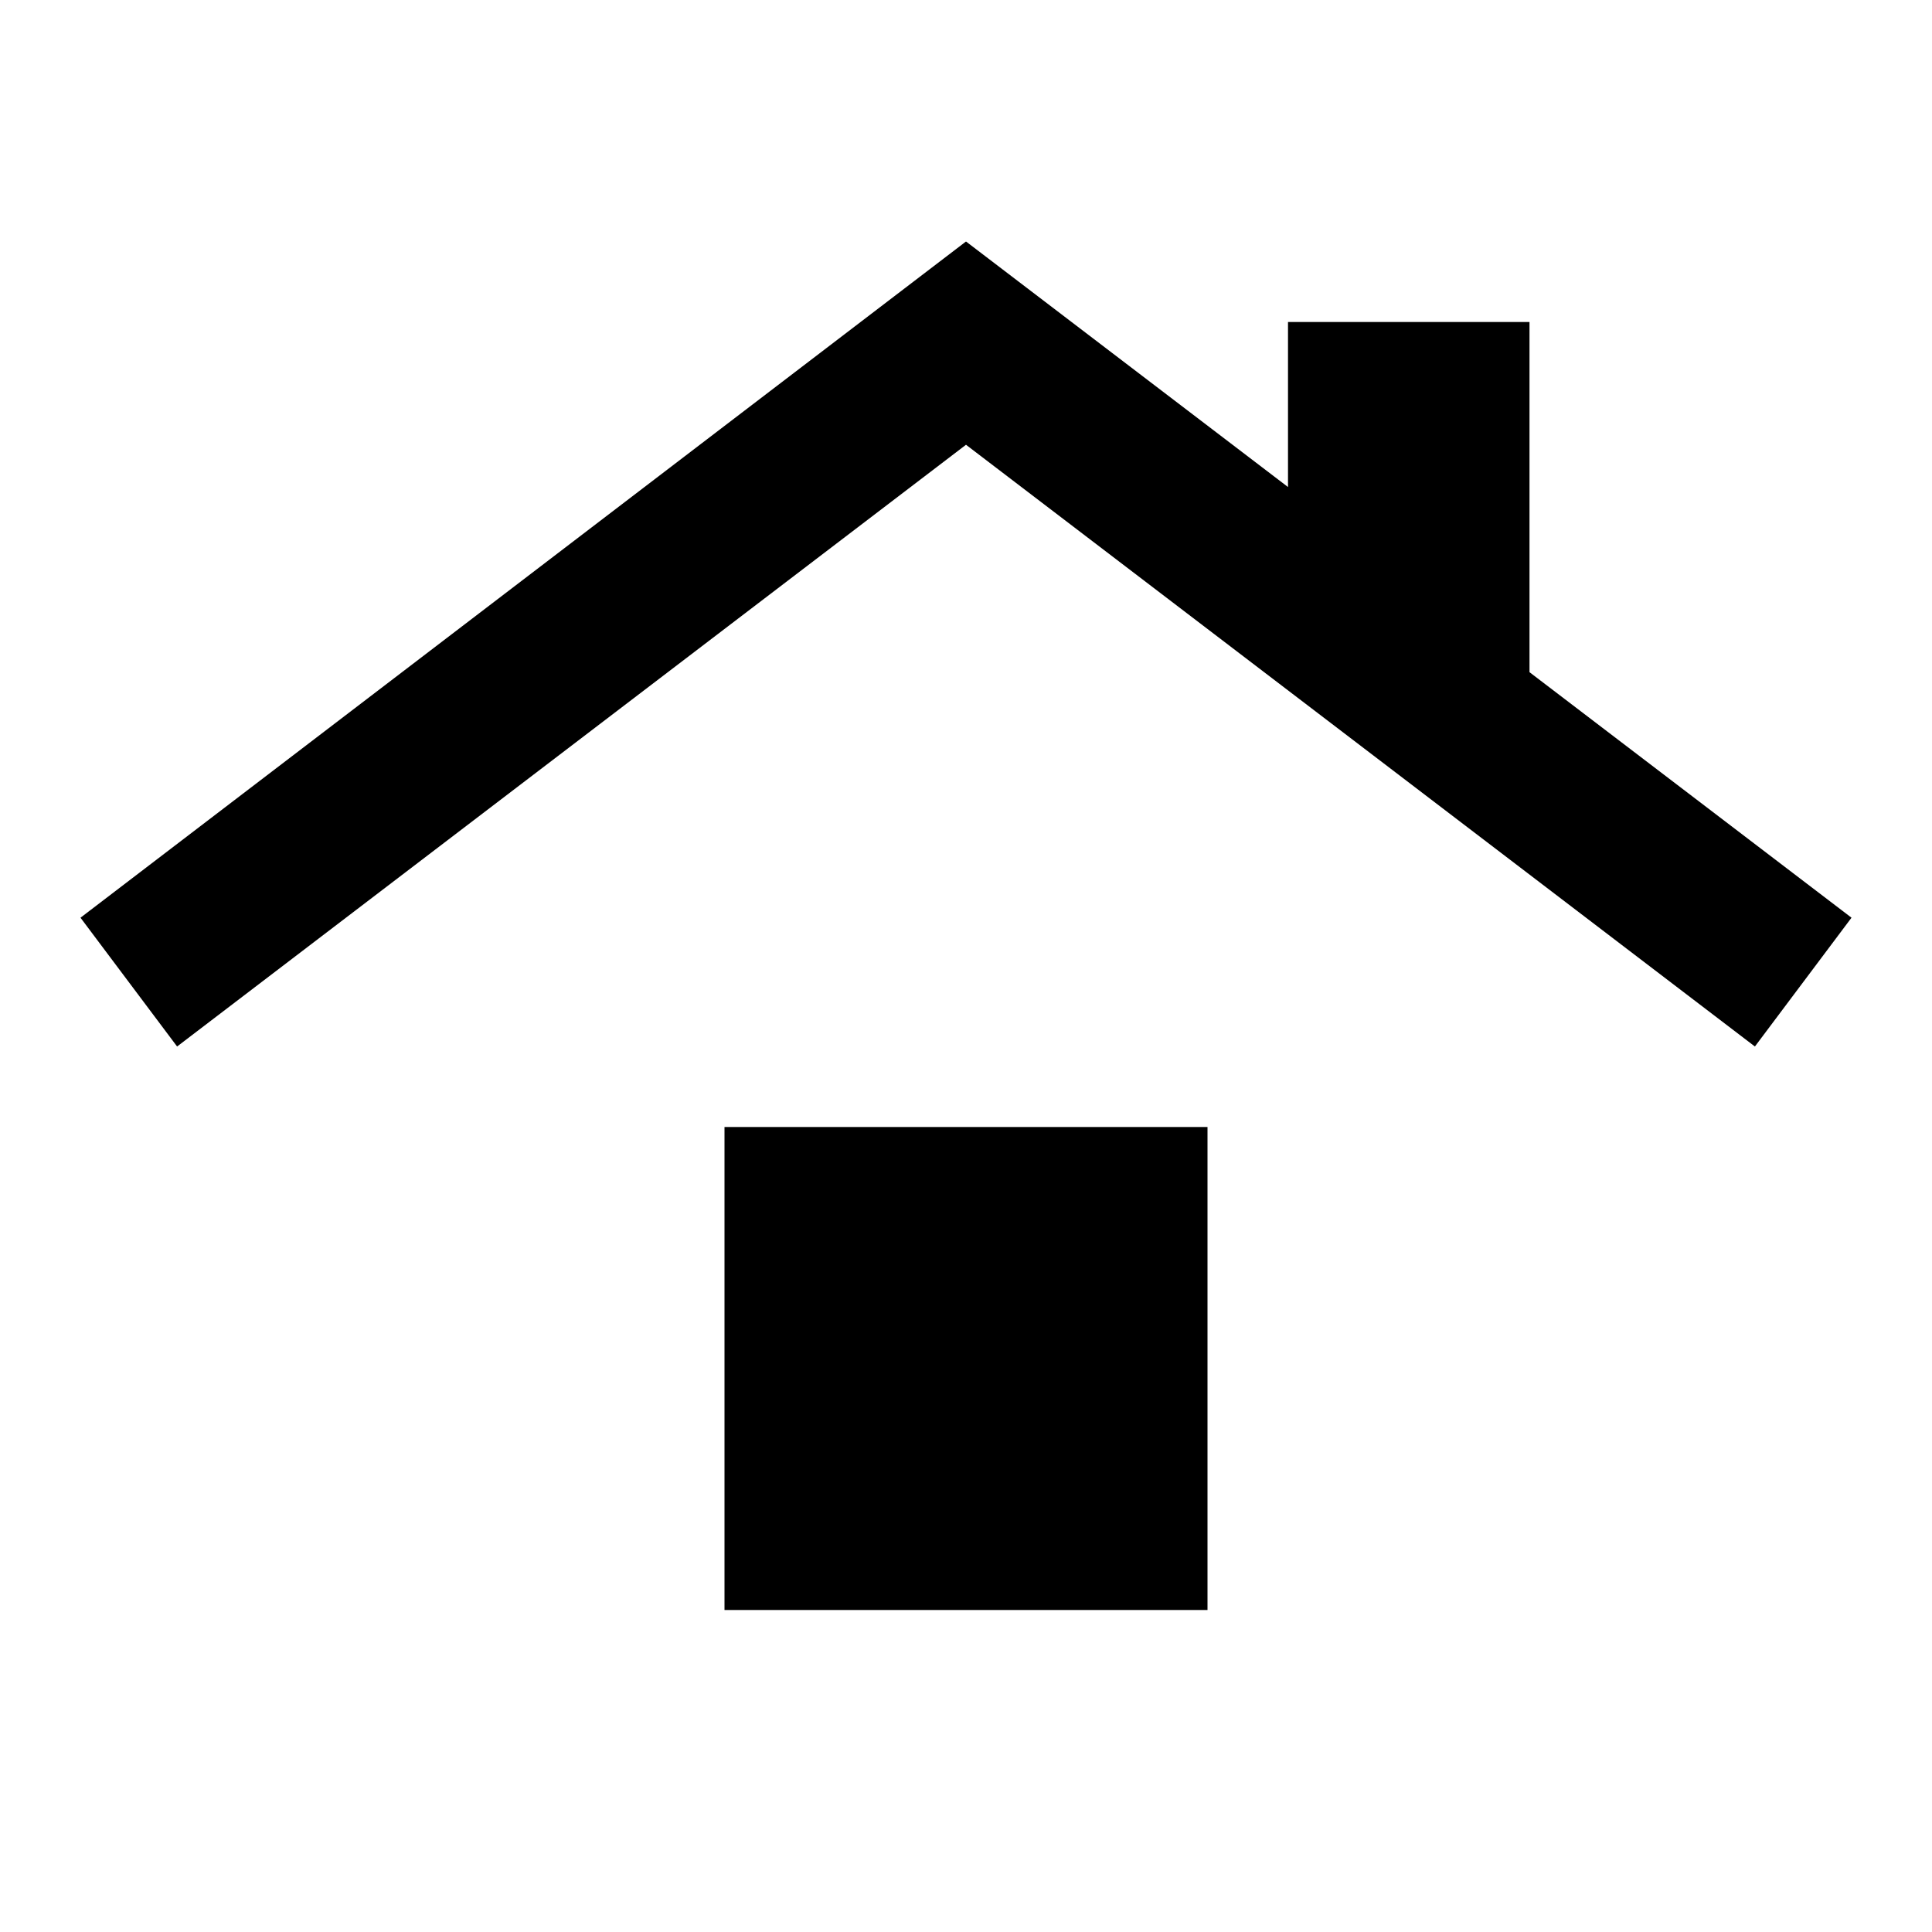
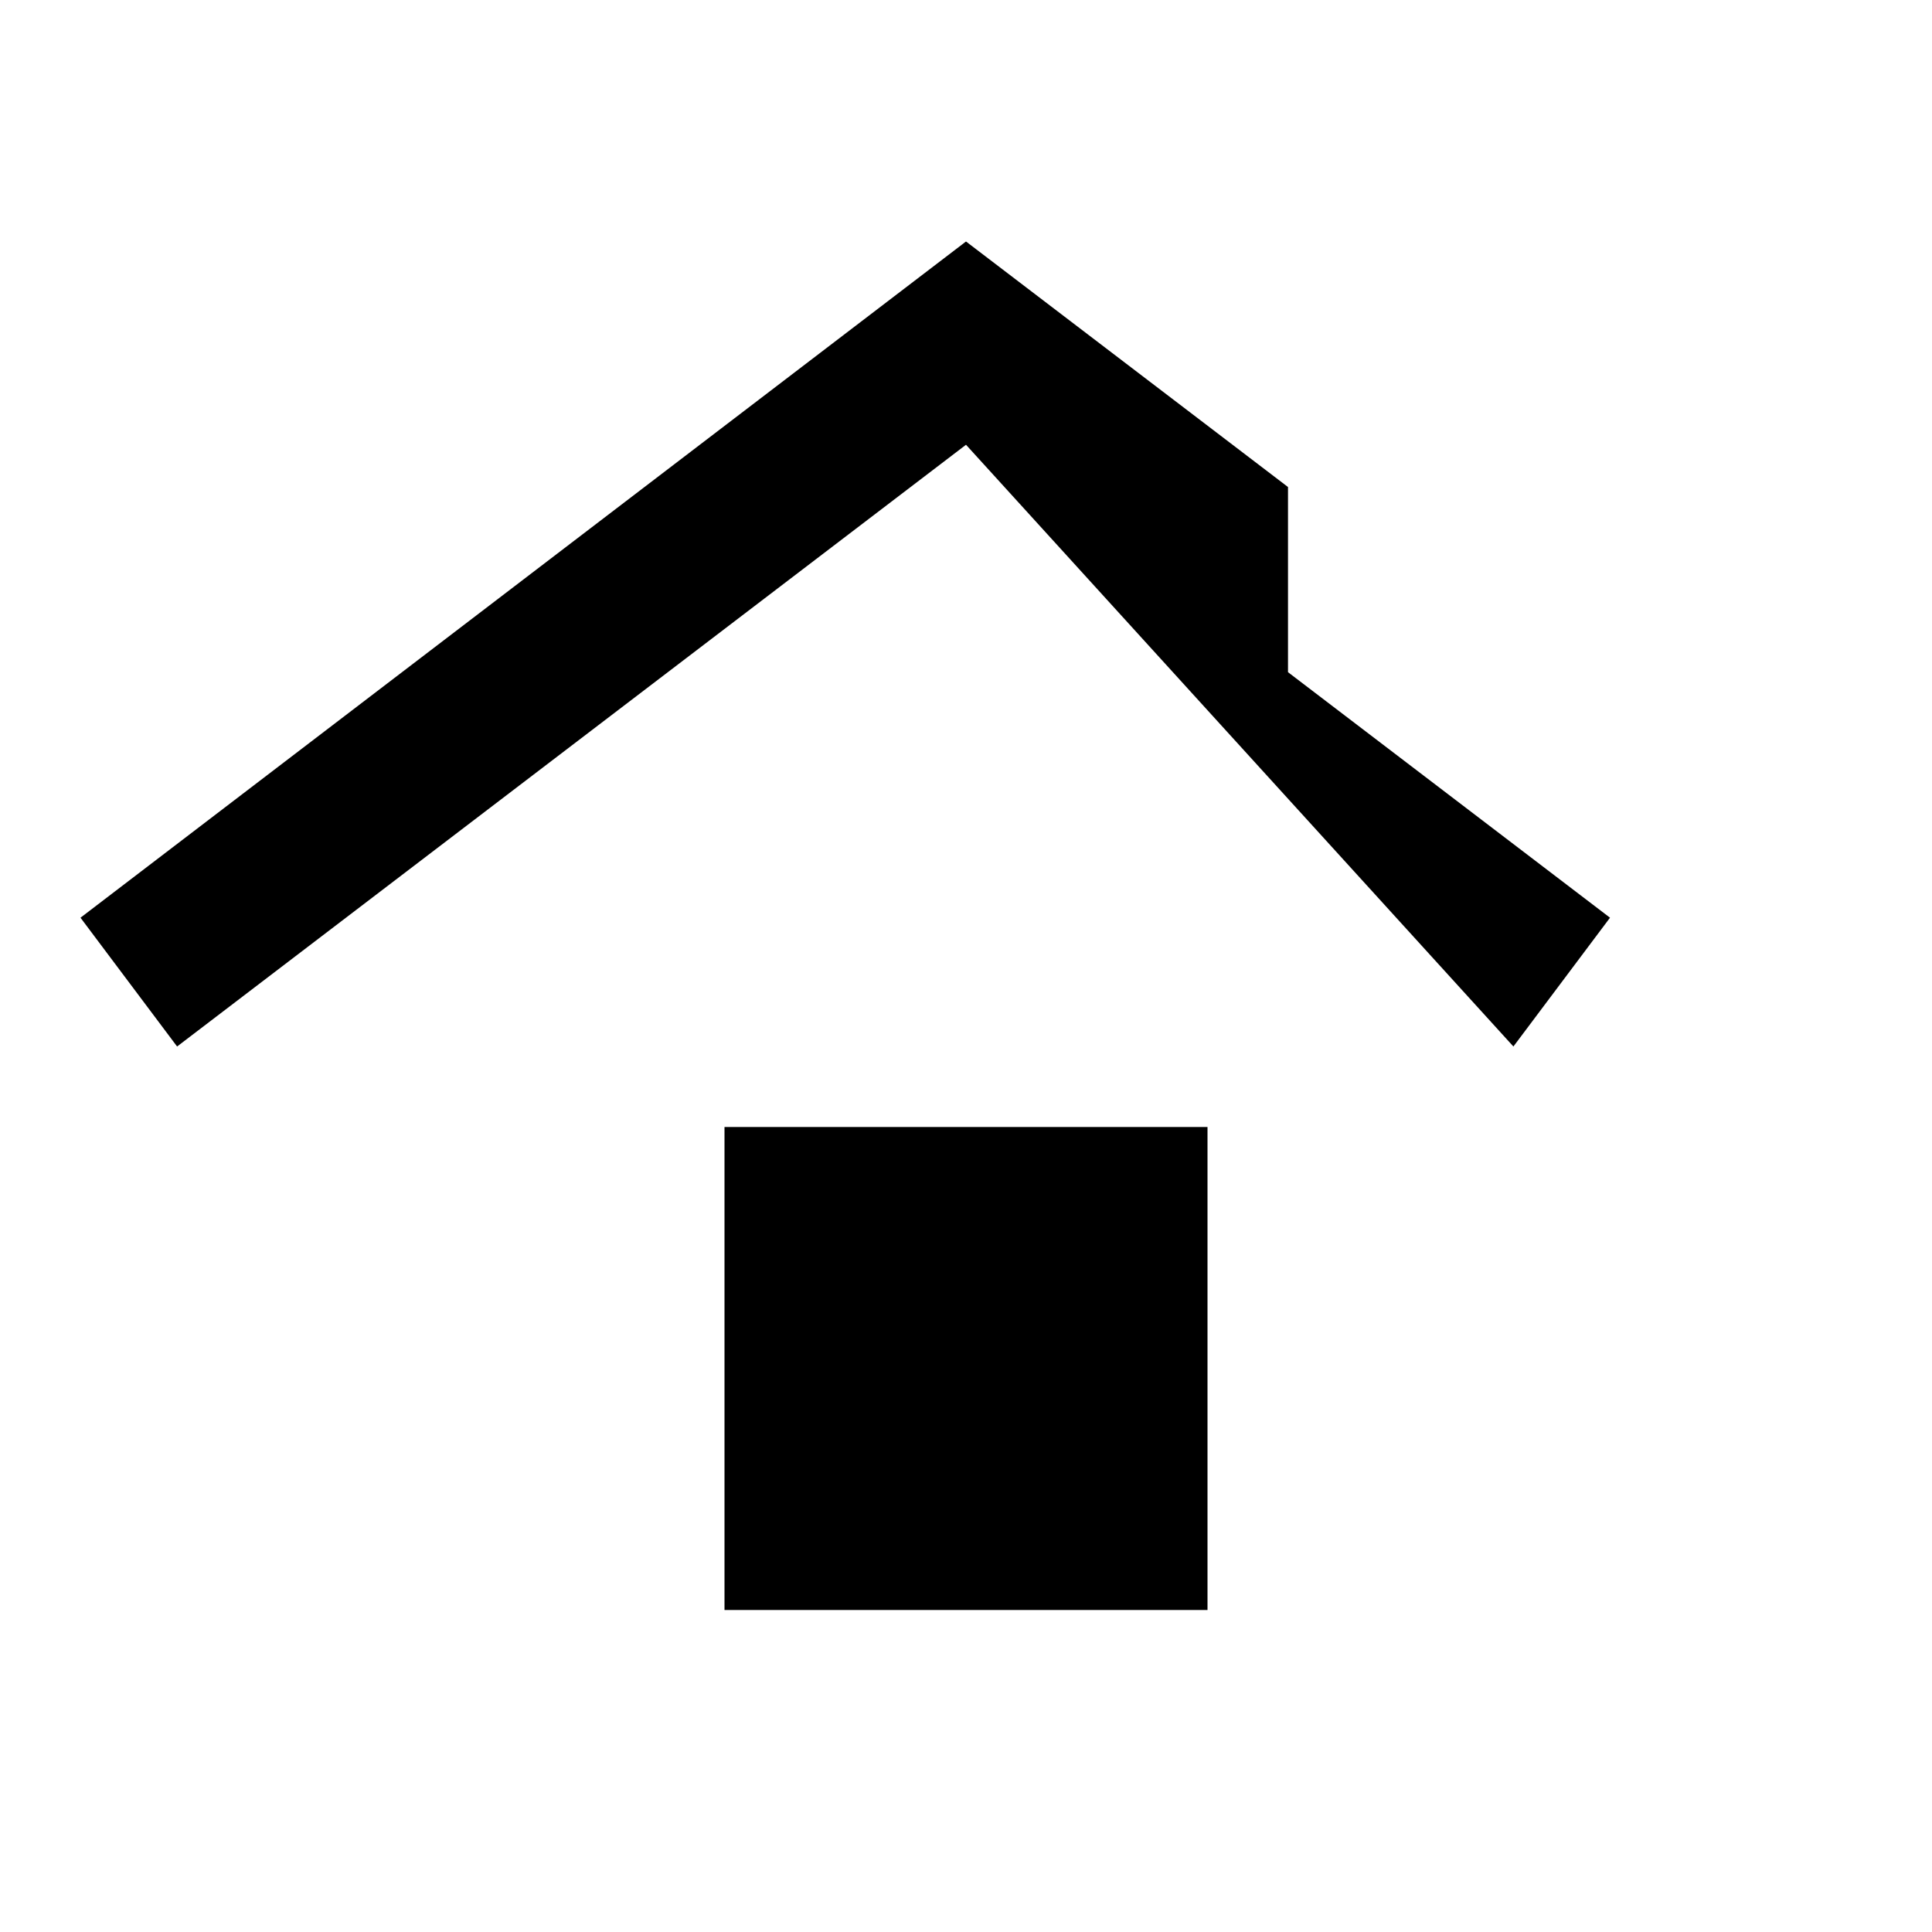
<svg xmlns="http://www.w3.org/2000/svg" width="800" height="800" viewBox="0 0 24 24">
-   <path fill="currentColor" d="M9 20v-6h6v6zm-6.8-7L1 11.4L12 3l4 3.05V4h3v4.35l4 3.05l-1.2 1.6L12 5.525z" />
+   <path fill="currentColor" d="M9 20v-6h6v6zm-6.8-7L1 11.4L12 3l4 3.05V4v4.35l4 3.05l-1.2 1.6L12 5.525z" />
</svg>